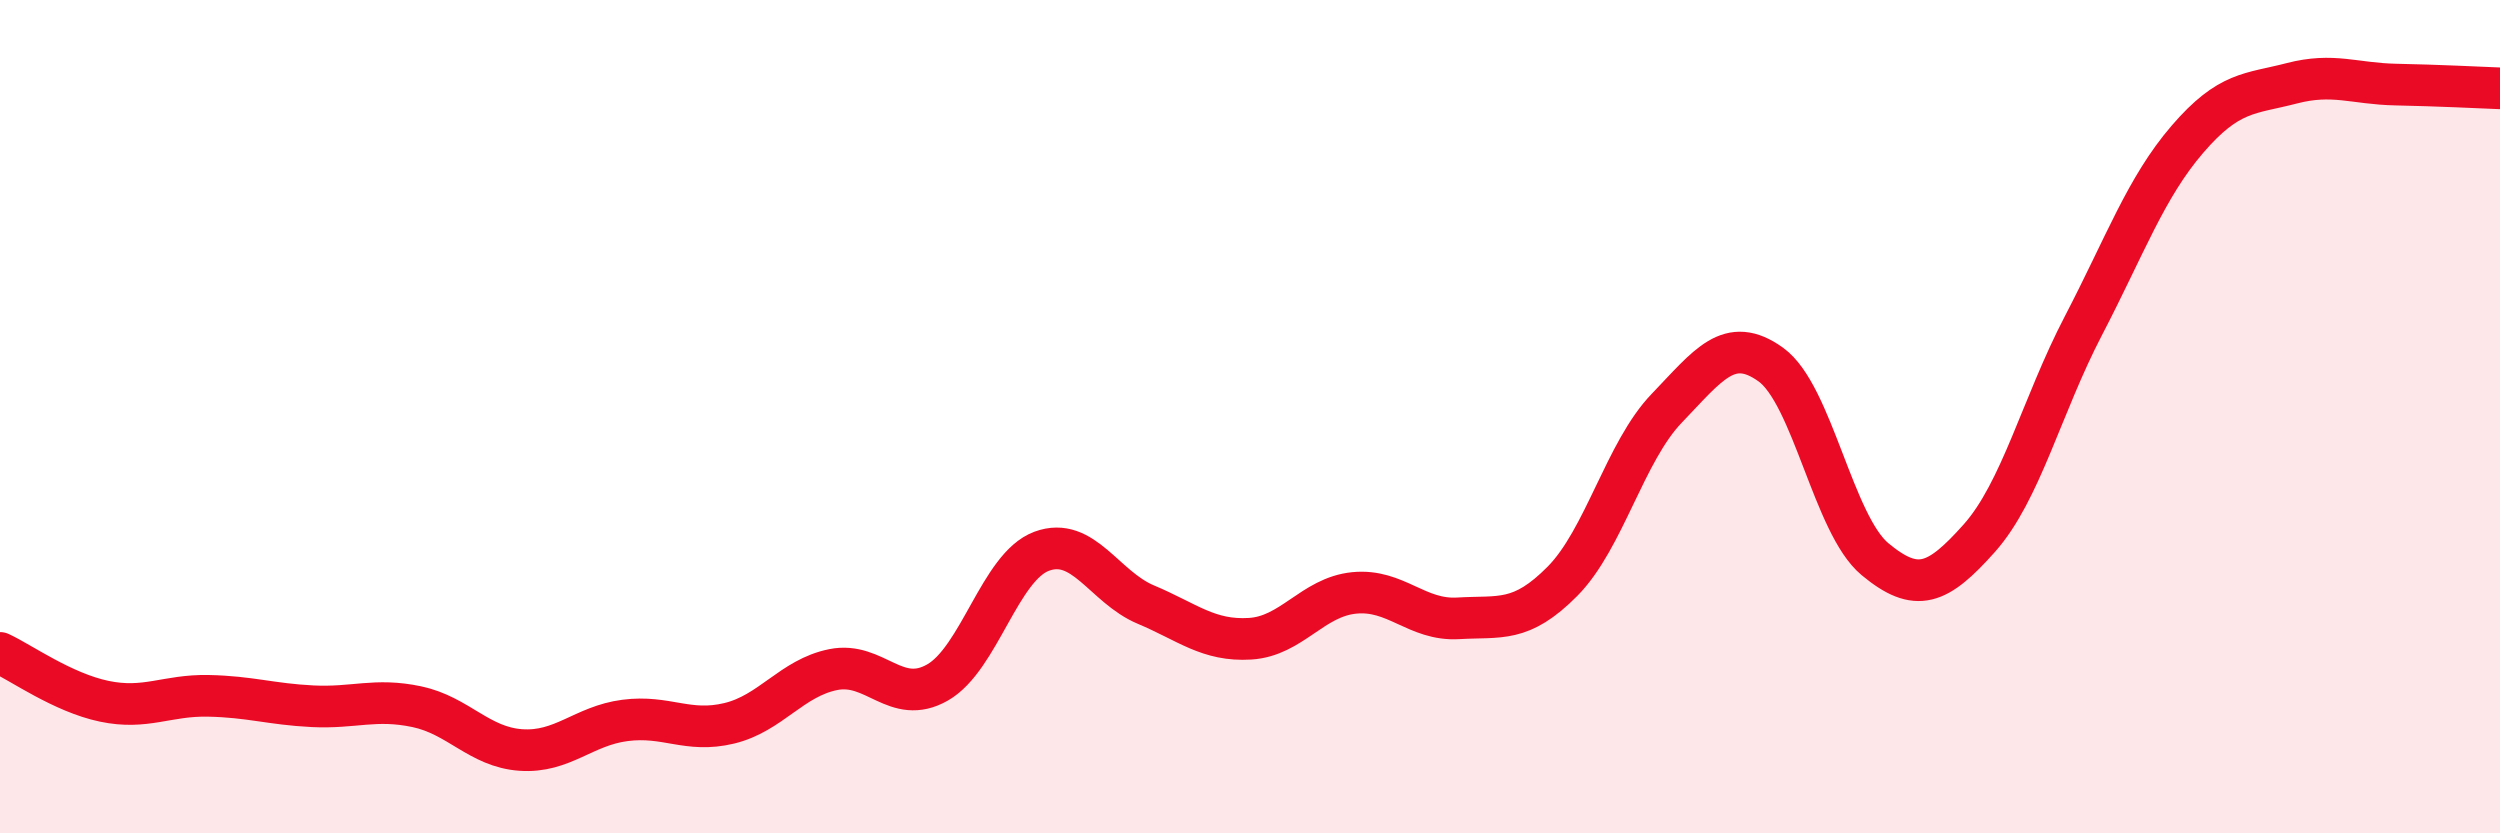
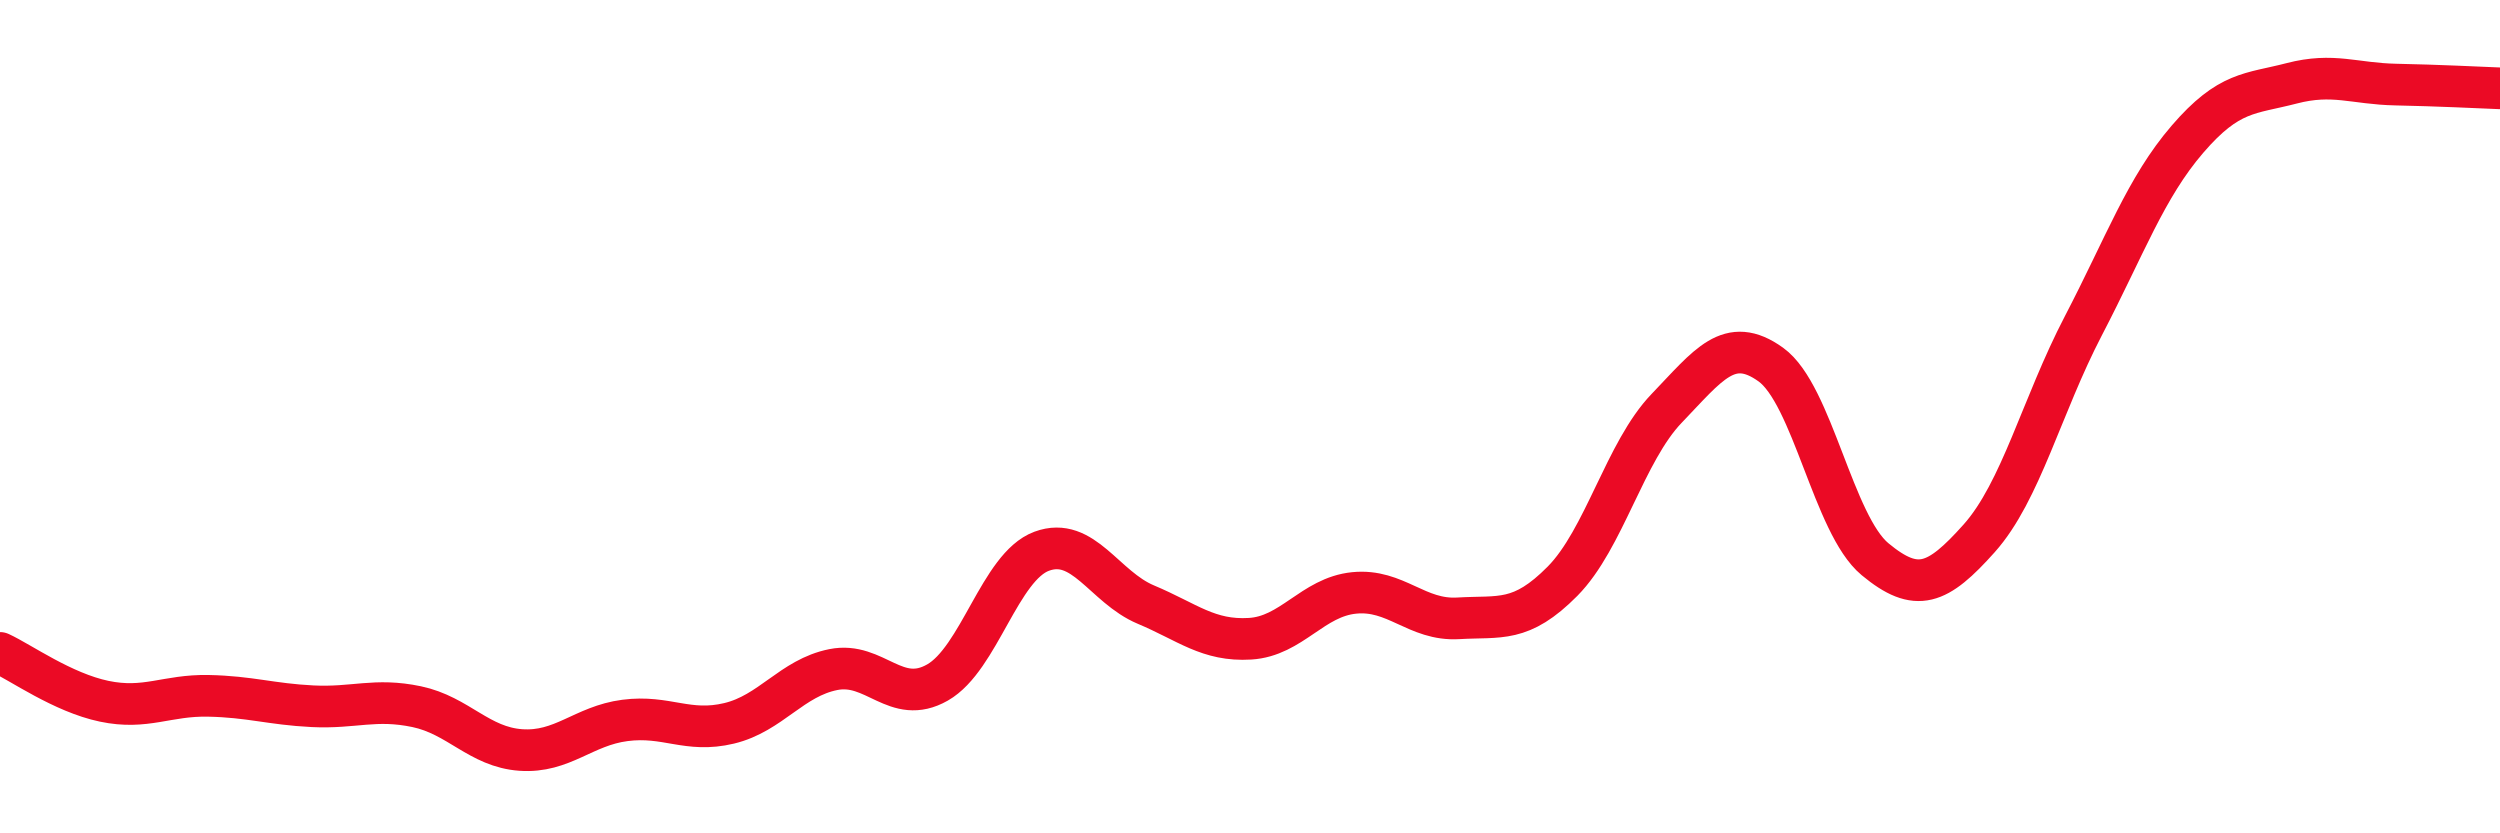
<svg xmlns="http://www.w3.org/2000/svg" width="60" height="20" viewBox="0 0 60 20">
-   <path d="M 0,15.67 C 0.5,15.9 1.5,16.62 2.5,16.83 C 3.5,17.04 4,16.68 5,16.7 C 6,16.72 6.5,16.9 7.5,16.95 C 8.5,17 9,16.75 10,16.96 C 11,17.17 11.5,17.93 12.5,18 C 13.5,18.07 14,17.42 15,17.29 C 16,17.16 16.5,17.6 17.5,17.36 C 18.5,17.12 19,16.27 20,16.07 C 21,15.87 21.5,16.95 22.5,16.38 C 23.5,15.81 24,13.6 25,13.23 C 26,12.86 26.5,14.09 27.5,14.51 C 28.5,14.93 29,15.39 30,15.33 C 31,15.27 31.5,14.33 32.5,14.23 C 33.5,14.13 34,14.9 35,14.84 C 36,14.78 36.5,14.96 37.5,13.95 C 38.5,12.94 39,10.84 40,9.8 C 41,8.76 41.5,8.03 42.5,8.75 C 43.5,9.47 44,12.59 45,13.42 C 46,14.25 46.5,14.04 47.5,12.92 C 48.5,11.8 49,9.74 50,7.82 C 51,5.9 51.5,4.5 52.5,3.34 C 53.5,2.18 54,2.26 55,2 C 56,1.74 56.5,2.01 57.5,2.03 C 58.5,2.05 59.5,2.1 60,2.12L60 20L0 20Z" fill="#EB0A25" opacity="0.1" stroke-linecap="round" stroke-linejoin="round" />
  <path d="M 0,15.67 C 0.5,15.9 1.5,16.62 2.5,16.83 C 3.5,17.04 4,16.68 5,16.7 C 6,16.72 6.5,16.9 7.5,16.95 C 8.5,17 9,16.75 10,16.96 C 11,17.17 11.5,17.93 12.5,18 C 13.5,18.07 14,17.42 15,17.29 C 16,17.16 16.5,17.6 17.5,17.36 C 18.5,17.12 19,16.27 20,16.07 C 21,15.87 21.5,16.95 22.5,16.38 C 23.5,15.81 24,13.6 25,13.23 C 26,12.86 26.5,14.09 27.5,14.51 C 28.5,14.93 29,15.39 30,15.33 C 31,15.27 31.5,14.33 32.5,14.23 C 33.5,14.13 34,14.9 35,14.84 C 36,14.78 36.5,14.96 37.5,13.95 C 38.5,12.94 39,10.84 40,9.8 C 41,8.76 41.5,8.03 42.5,8.75 C 43.5,9.47 44,12.59 45,13.42 C 46,14.25 46.5,14.04 47.5,12.92 C 48.5,11.8 49,9.74 50,7.82 C 51,5.9 51.5,4.5 52.5,3.34 C 53.5,2.18 54,2.26 55,2 C 56,1.74 56.5,2.01 57.5,2.03 C 58.5,2.05 59.5,2.1 60,2.12" stroke="#EB0A25" stroke-width="1" fill="none" stroke-linecap="round" stroke-linejoin="round" />
</svg>